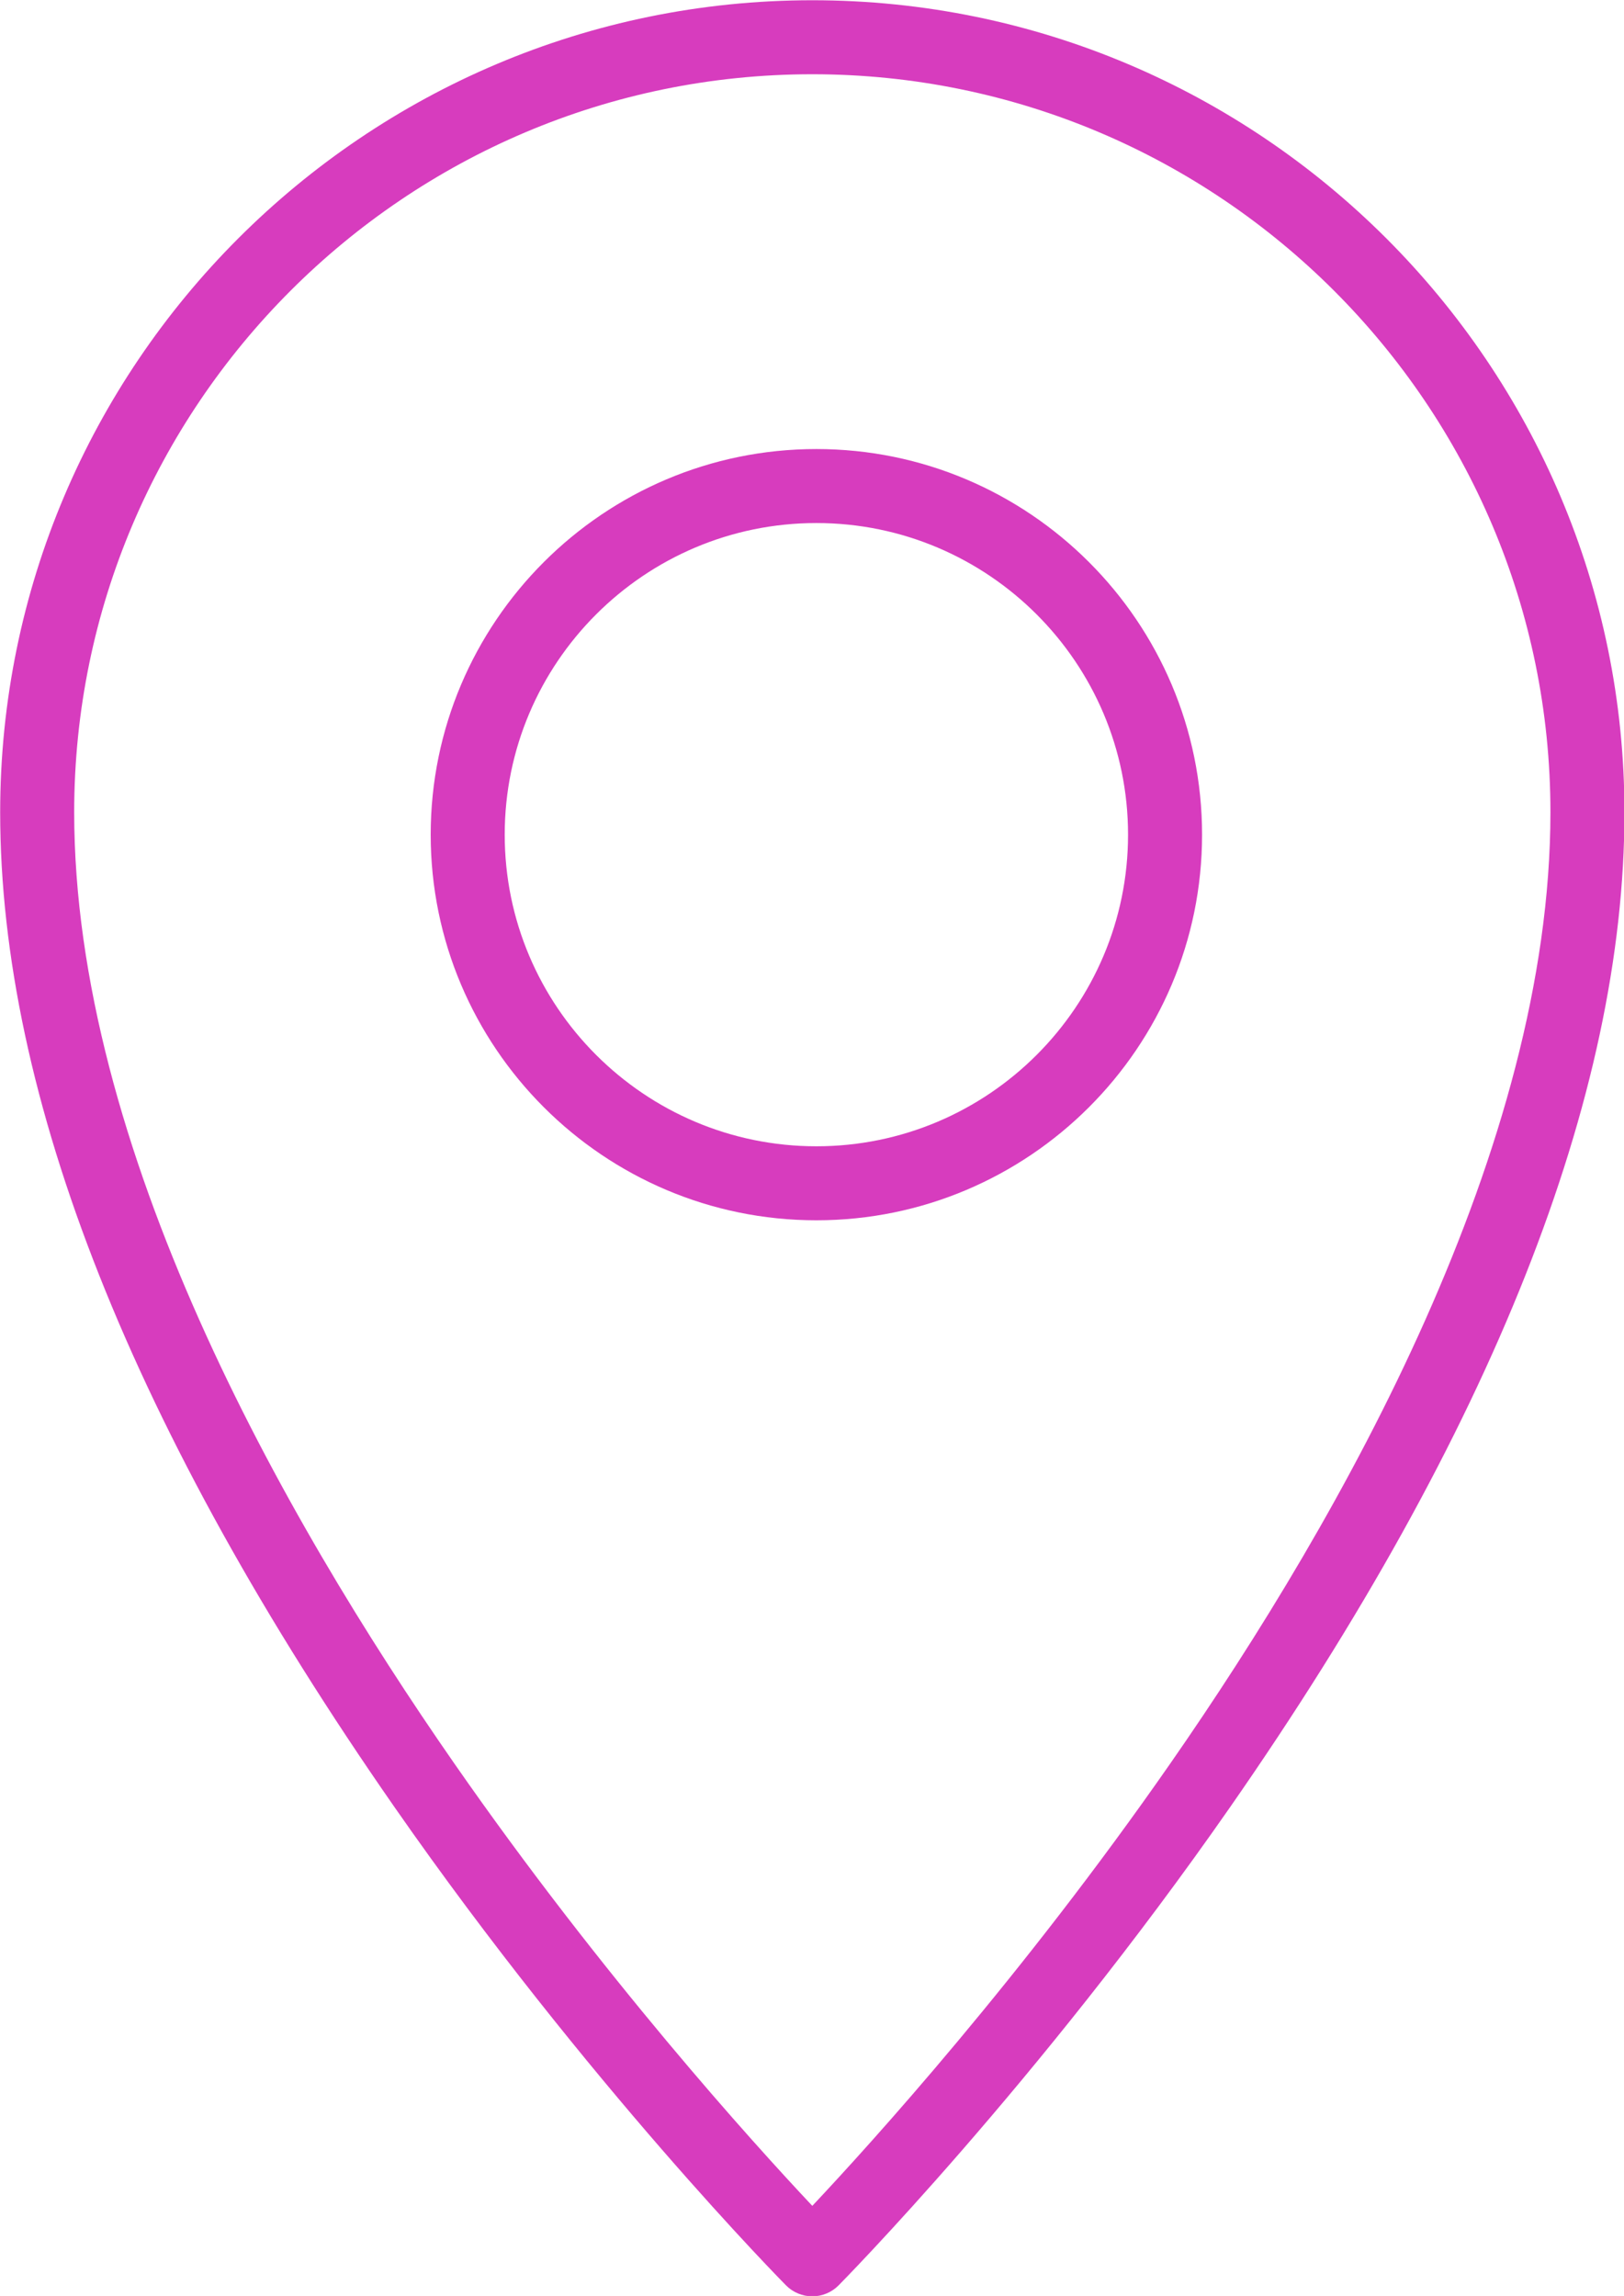
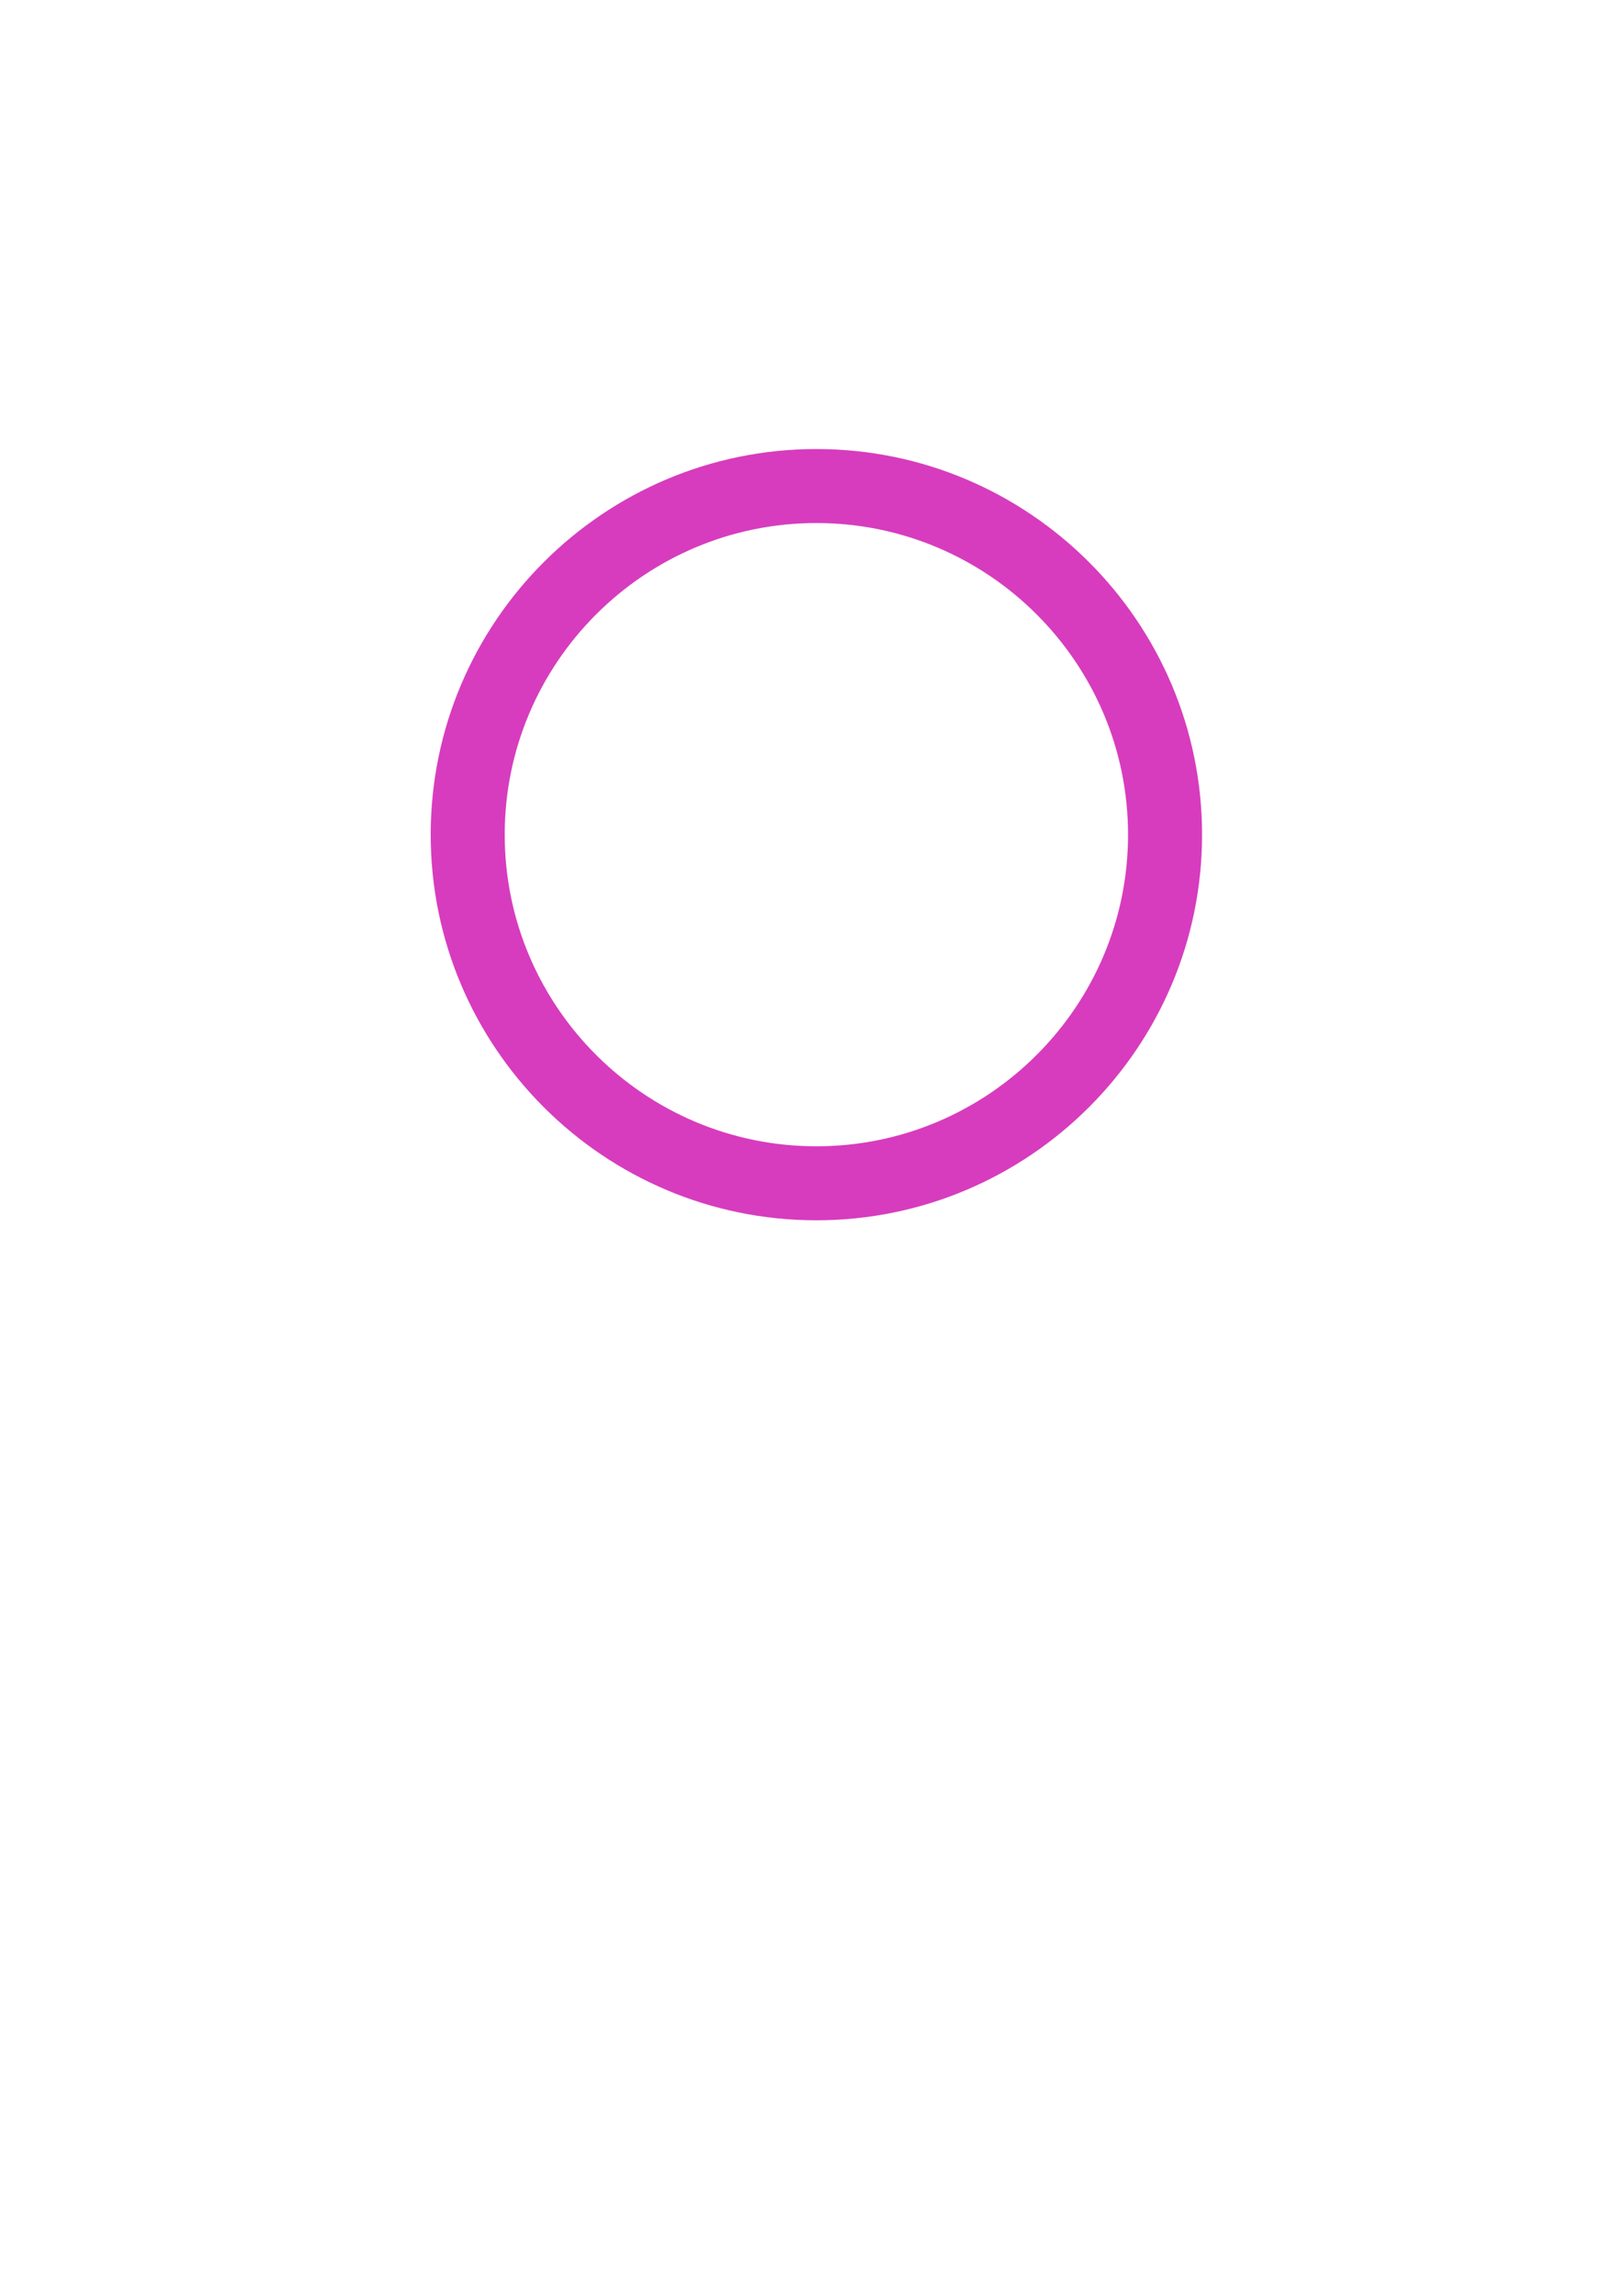
<svg xmlns="http://www.w3.org/2000/svg" fill="#000000" height="372.3" preserveAspectRatio="xMidYMid meet" version="1" viewBox="124.3 69.8 263.3 372.3" width="263.3" zoomAndPan="magnify">
  <g fill="#d73cbe" id="change1_1">
-     <path d="M 314.023 355.785 C 289.945 390.41 265.594 417.289 256 427.488 C 246.406 417.289 222.055 390.41 197.977 355.785 C 169.855 315.34 136.328 255.742 136.328 201.512 C 136.328 135.527 190.012 81.84 256 81.84 C 321.988 81.84 375.672 135.527 375.672 201.512 C 375.672 255.742 342.145 315.34 314.023 355.785 Z M 256 69.84 C 183.395 69.84 124.328 128.91 124.328 201.512 C 124.328 247.59 145.832 301.855 188.238 362.801 C 219.594 407.855 251.426 440.066 251.742 440.387 C 252.867 441.523 254.402 442.16 256 442.16 C 257.598 442.16 259.133 441.523 260.258 440.387 C 260.574 440.066 292.406 407.855 323.762 362.801 C 366.168 301.855 387.672 247.59 387.672 201.512 C 387.672 128.91 328.605 69.84 256 69.84" fill="inherit" />
    <path d="M 256.66 255.676 C 228.797 255.676 206.129 233.008 206.129 205.145 C 206.129 177.281 228.797 154.613 256.66 154.613 C 284.523 154.613 307.191 177.281 307.191 205.145 C 307.191 233.008 284.523 255.676 256.66 255.676 Z M 256.66 142.613 C 222.184 142.613 194.129 170.664 194.129 205.145 C 194.129 239.625 222.184 267.676 256.66 267.676 C 291.141 267.676 319.191 239.625 319.191 205.145 C 319.191 170.664 291.141 142.613 256.66 142.613" fill="inherit" />
  </g>
</svg>